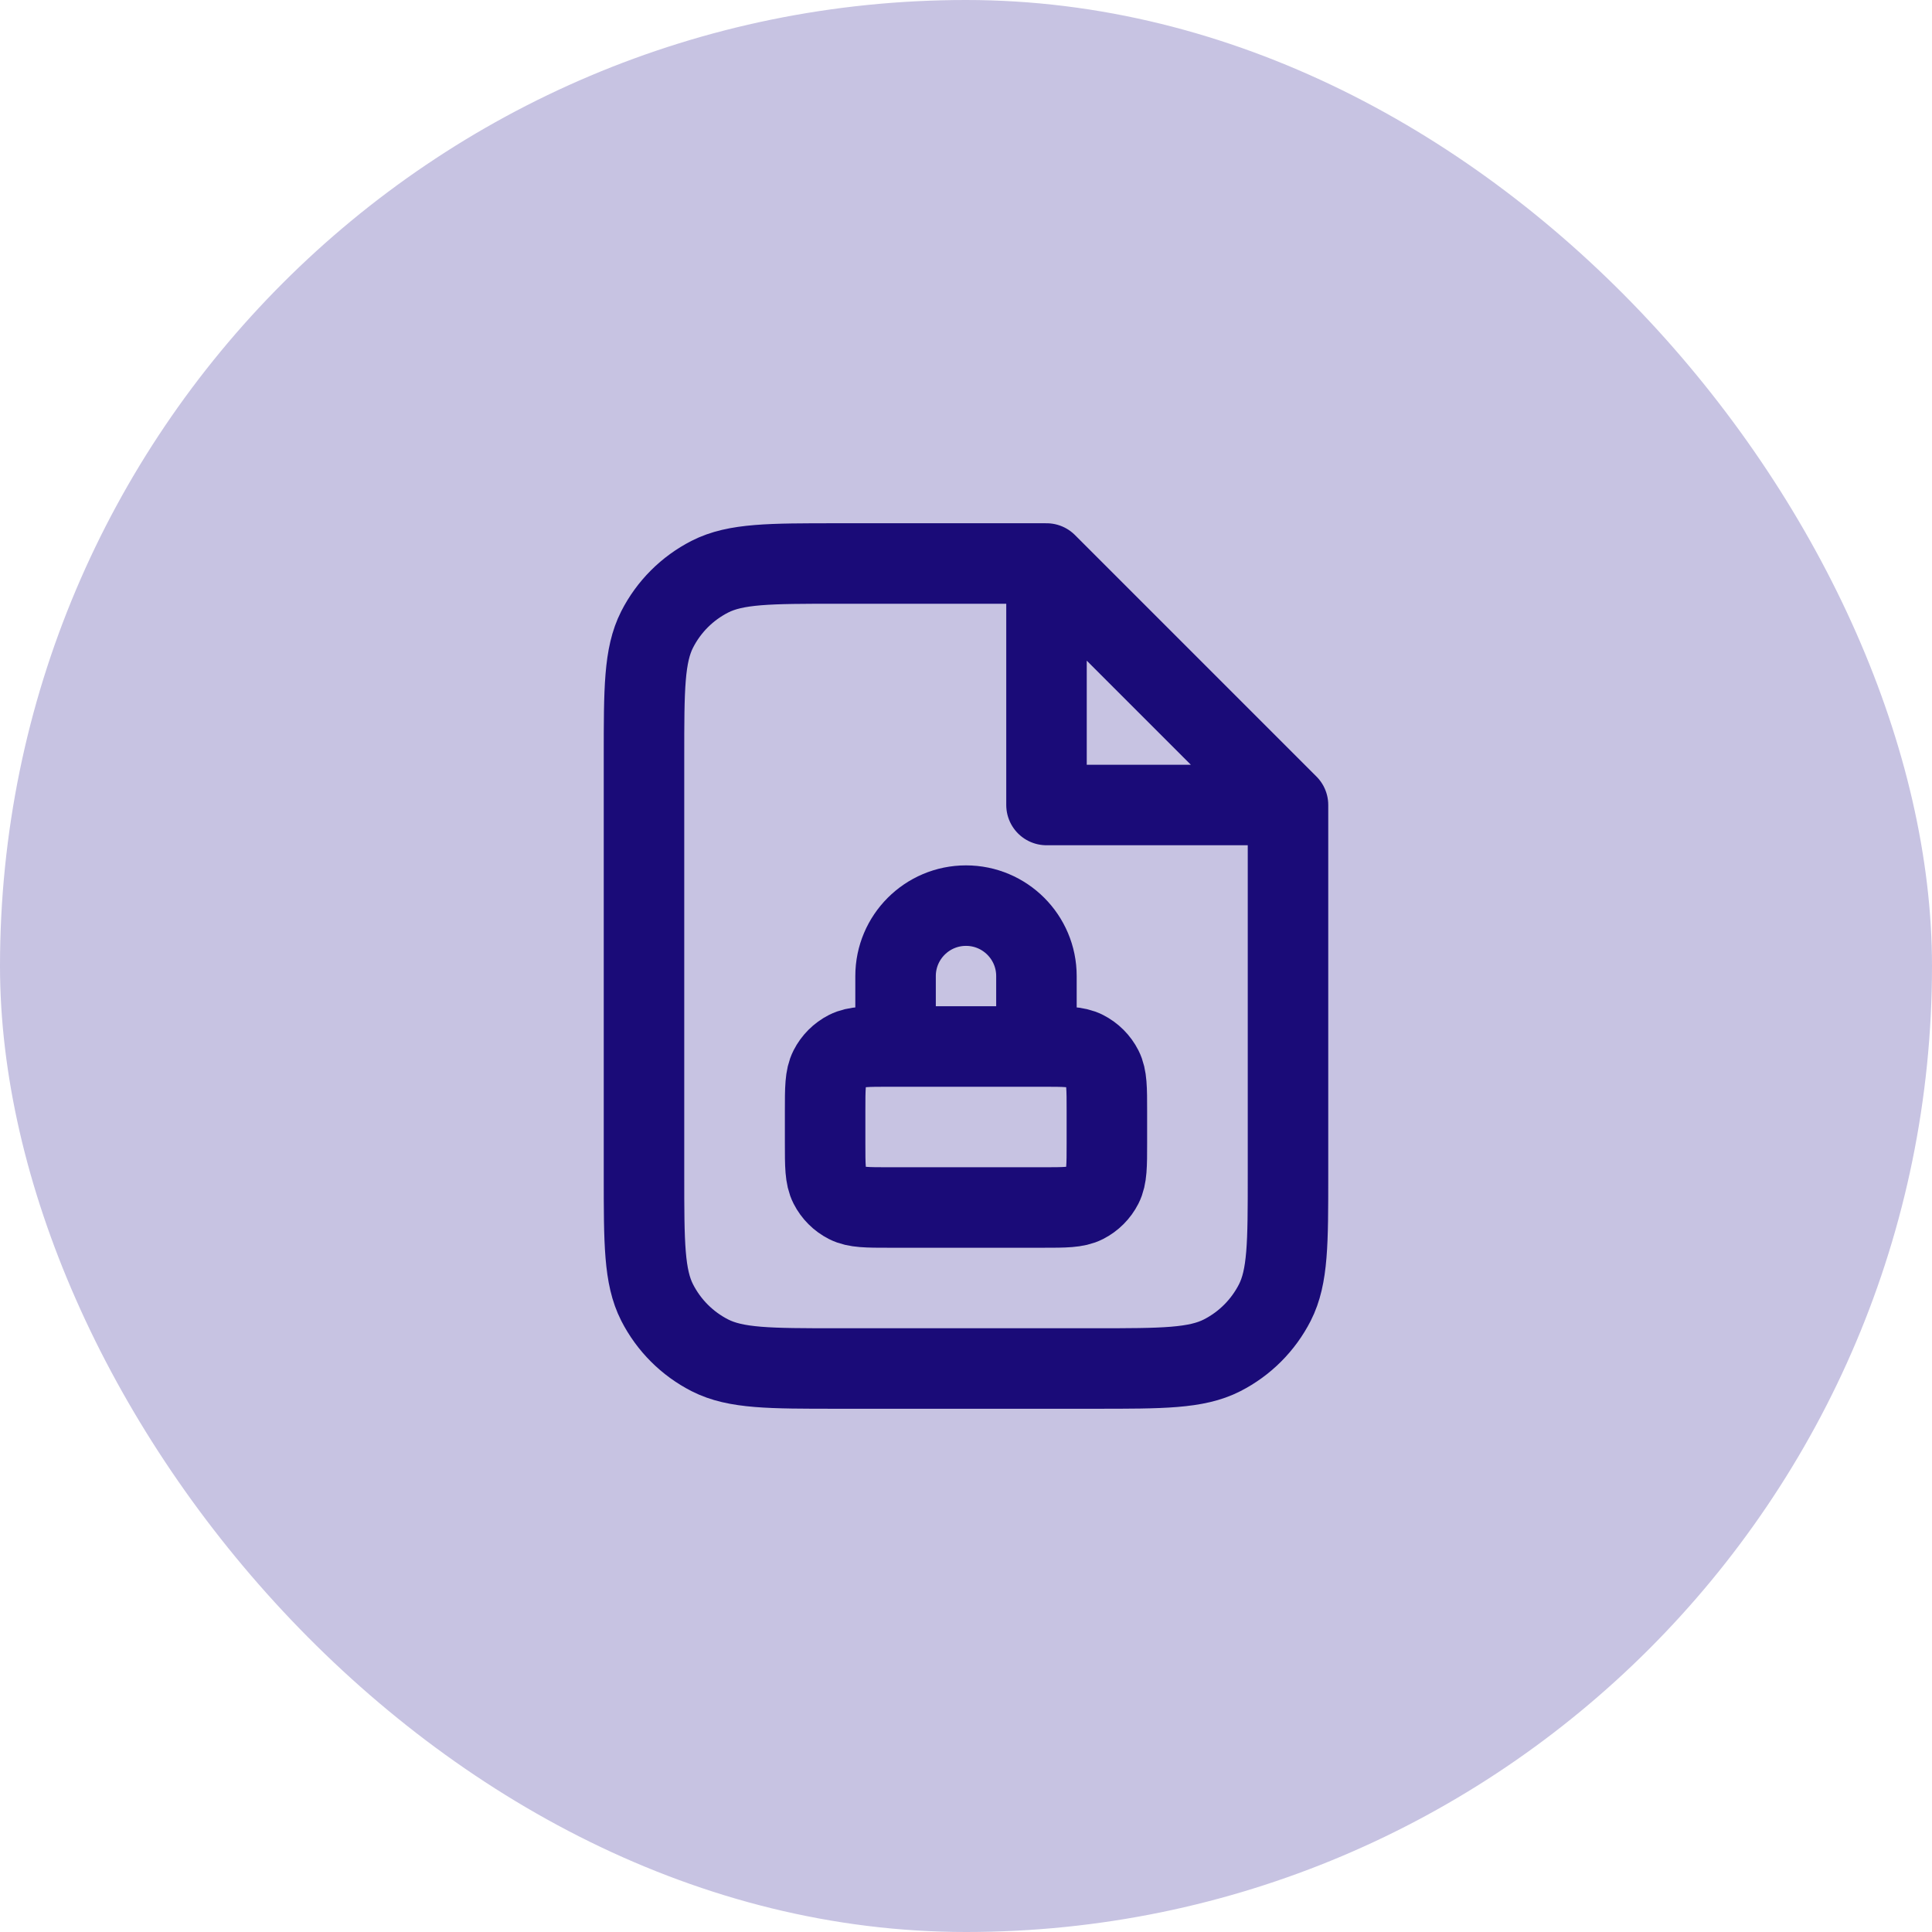
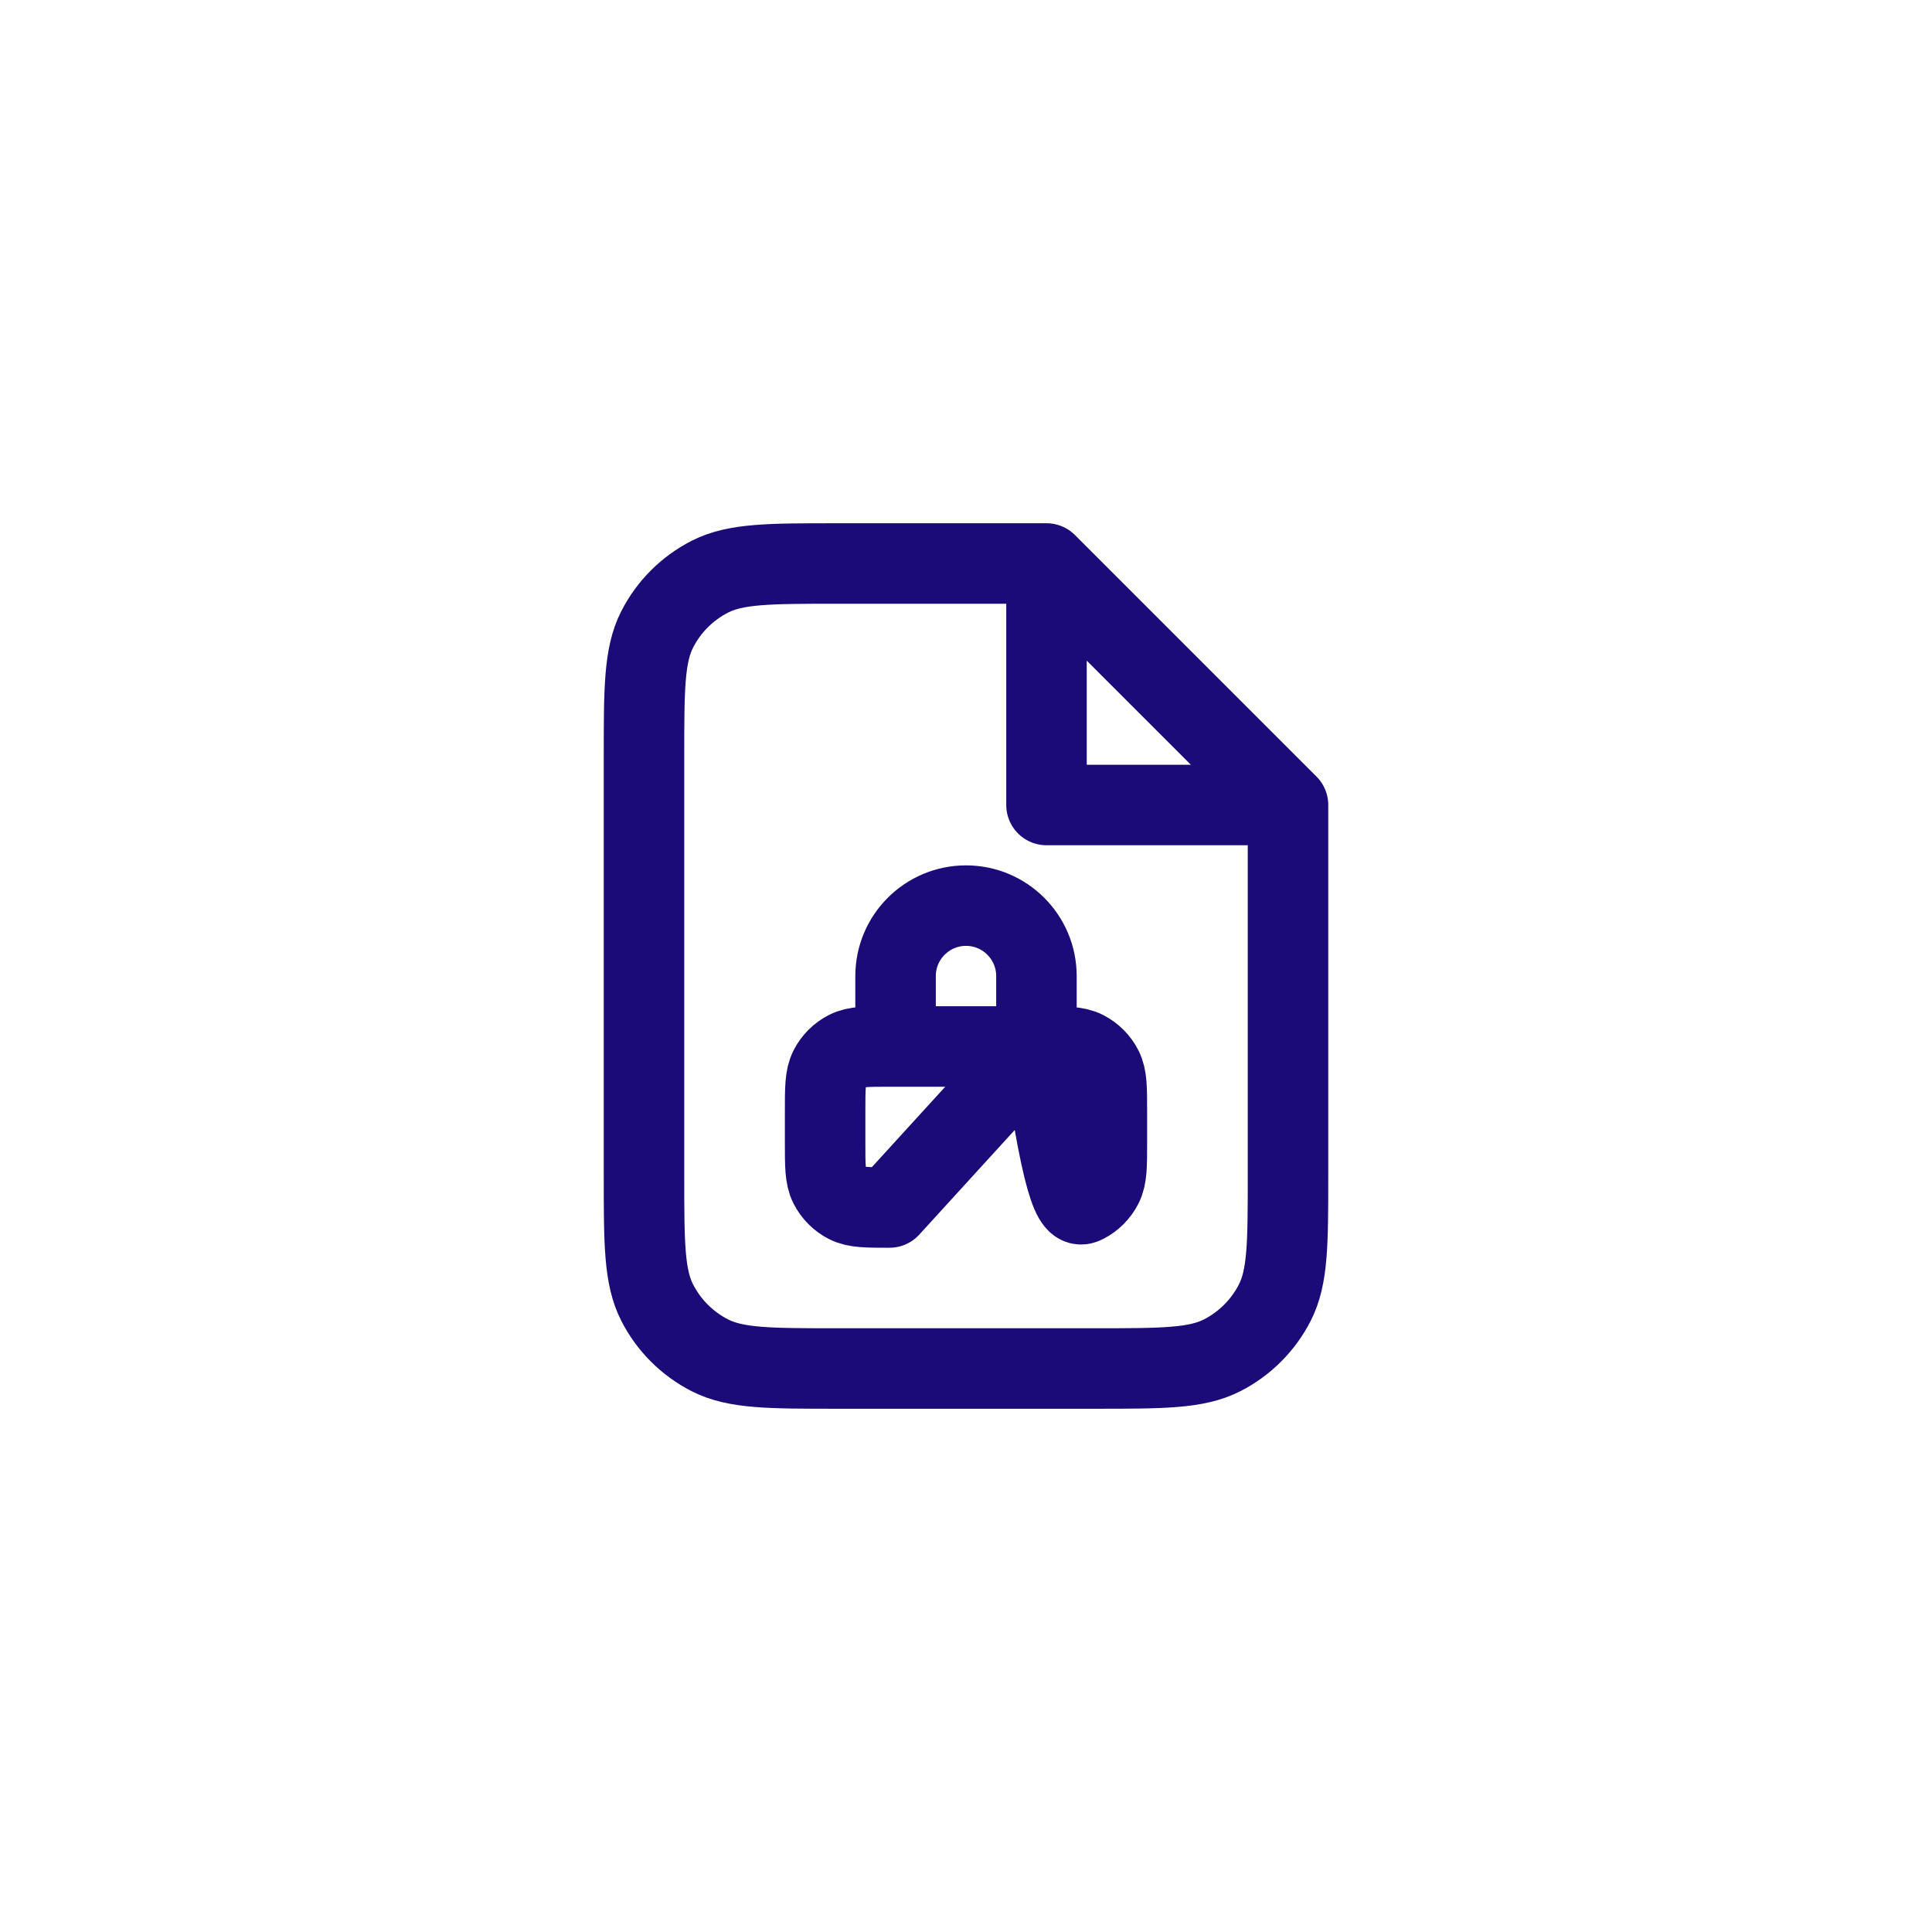
<svg xmlns="http://www.w3.org/2000/svg" width="48" height="48" viewBox="0 0 48 48" fill="none">
-   <rect width="48" height="48" rx="24" fill="#C7C3E2" />
-   <path d="M26 14H20.8C19.12 14 18.28 14 17.638 14.327C17.073 14.615 16.615 15.073 16.327 15.638C16 16.28 16 17.12 16 18.8V29.2C16 30.88 16 31.72 16.327 32.362C16.615 32.926 17.073 33.385 17.638 33.673C18.28 34 19.12 34 20.8 34H27.2C28.88 34 29.72 34 30.362 33.673C30.927 33.385 31.385 32.926 31.673 32.362C32 31.72 32 30.88 32 29.2V20M26 14L32 20M26 14V20H32M25.75 26V24.25C25.75 23.284 24.966 22.5 24 22.5C23.034 22.5 22.25 23.284 22.25 24.25V26M22.1 30H25.9C26.46 30 26.74 30 26.954 29.891C27.142 29.795 27.295 29.642 27.391 29.454C27.5 29.24 27.5 28.96 27.5 28.4V27.6C27.5 27.04 27.5 26.76 27.391 26.546C27.295 26.358 27.142 26.205 26.954 26.109C26.74 26 26.46 26 25.9 26H22.1C21.54 26 21.26 26 21.046 26.109C20.858 26.205 20.705 26.358 20.609 26.546C20.5 26.76 20.5 27.04 20.5 27.6V28.4C20.5 28.96 20.5 29.24 20.609 29.454C20.705 29.642 20.858 29.795 21.046 29.891C21.26 30 21.54 30 22.1 30Z" stroke="#1A0B78" stroke-width="2" stroke-linecap="round" stroke-linejoin="round" />
+   <path d="M26 14H20.8C19.12 14 18.28 14 17.638 14.327C17.073 14.615 16.615 15.073 16.327 15.638C16 16.28 16 17.12 16 18.8V29.2C16 30.88 16 31.72 16.327 32.362C16.615 32.926 17.073 33.385 17.638 33.673C18.28 34 19.12 34 20.8 34H27.2C28.88 34 29.72 34 30.362 33.673C30.927 33.385 31.385 32.926 31.673 32.362C32 31.72 32 30.88 32 29.2V20M26 14L32 20M26 14V20H32M25.75 26V24.25C25.75 23.284 24.966 22.5 24 22.5C23.034 22.5 22.25 23.284 22.25 24.25V26H25.9C26.46 30 26.74 30 26.954 29.891C27.142 29.795 27.295 29.642 27.391 29.454C27.5 29.24 27.5 28.96 27.5 28.4V27.6C27.5 27.04 27.5 26.76 27.391 26.546C27.295 26.358 27.142 26.205 26.954 26.109C26.74 26 26.46 26 25.9 26H22.1C21.54 26 21.26 26 21.046 26.109C20.858 26.205 20.705 26.358 20.609 26.546C20.5 26.76 20.5 27.04 20.5 27.6V28.4C20.5 28.96 20.5 29.24 20.609 29.454C20.705 29.642 20.858 29.795 21.046 29.891C21.26 30 21.54 30 22.1 30Z" stroke="#1A0B78" stroke-width="2" stroke-linecap="round" stroke-linejoin="round" />
</svg>